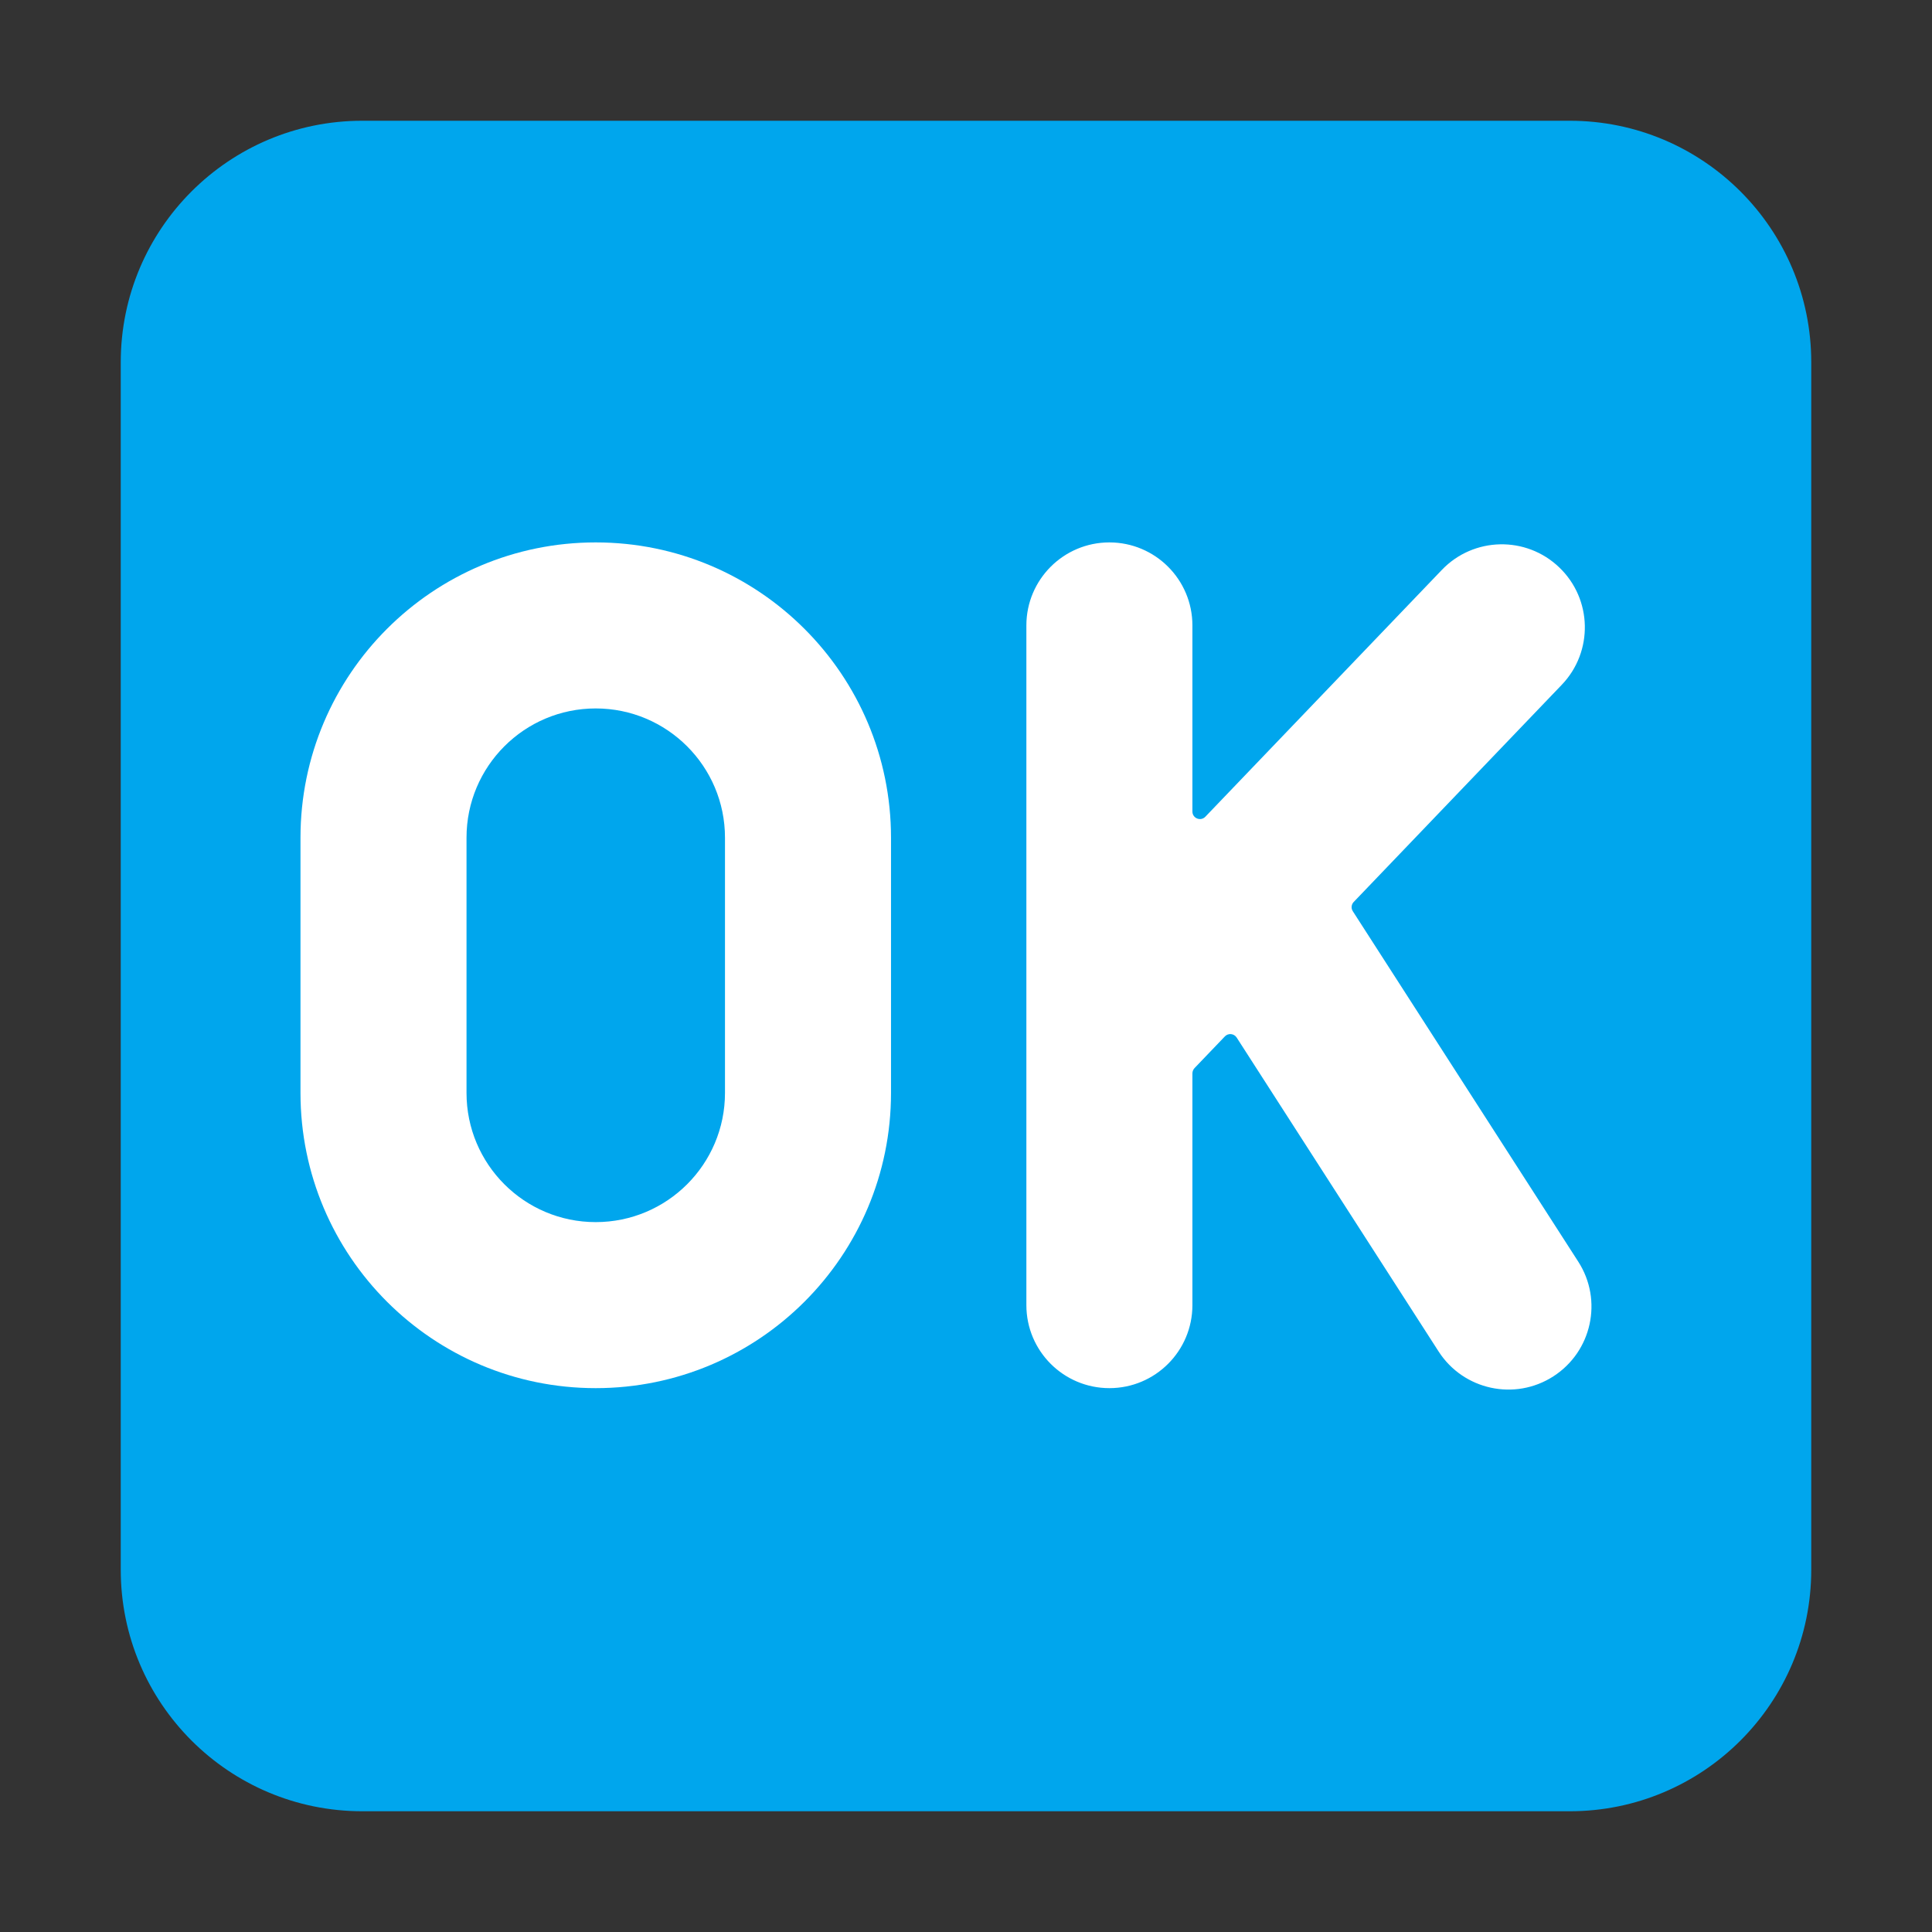
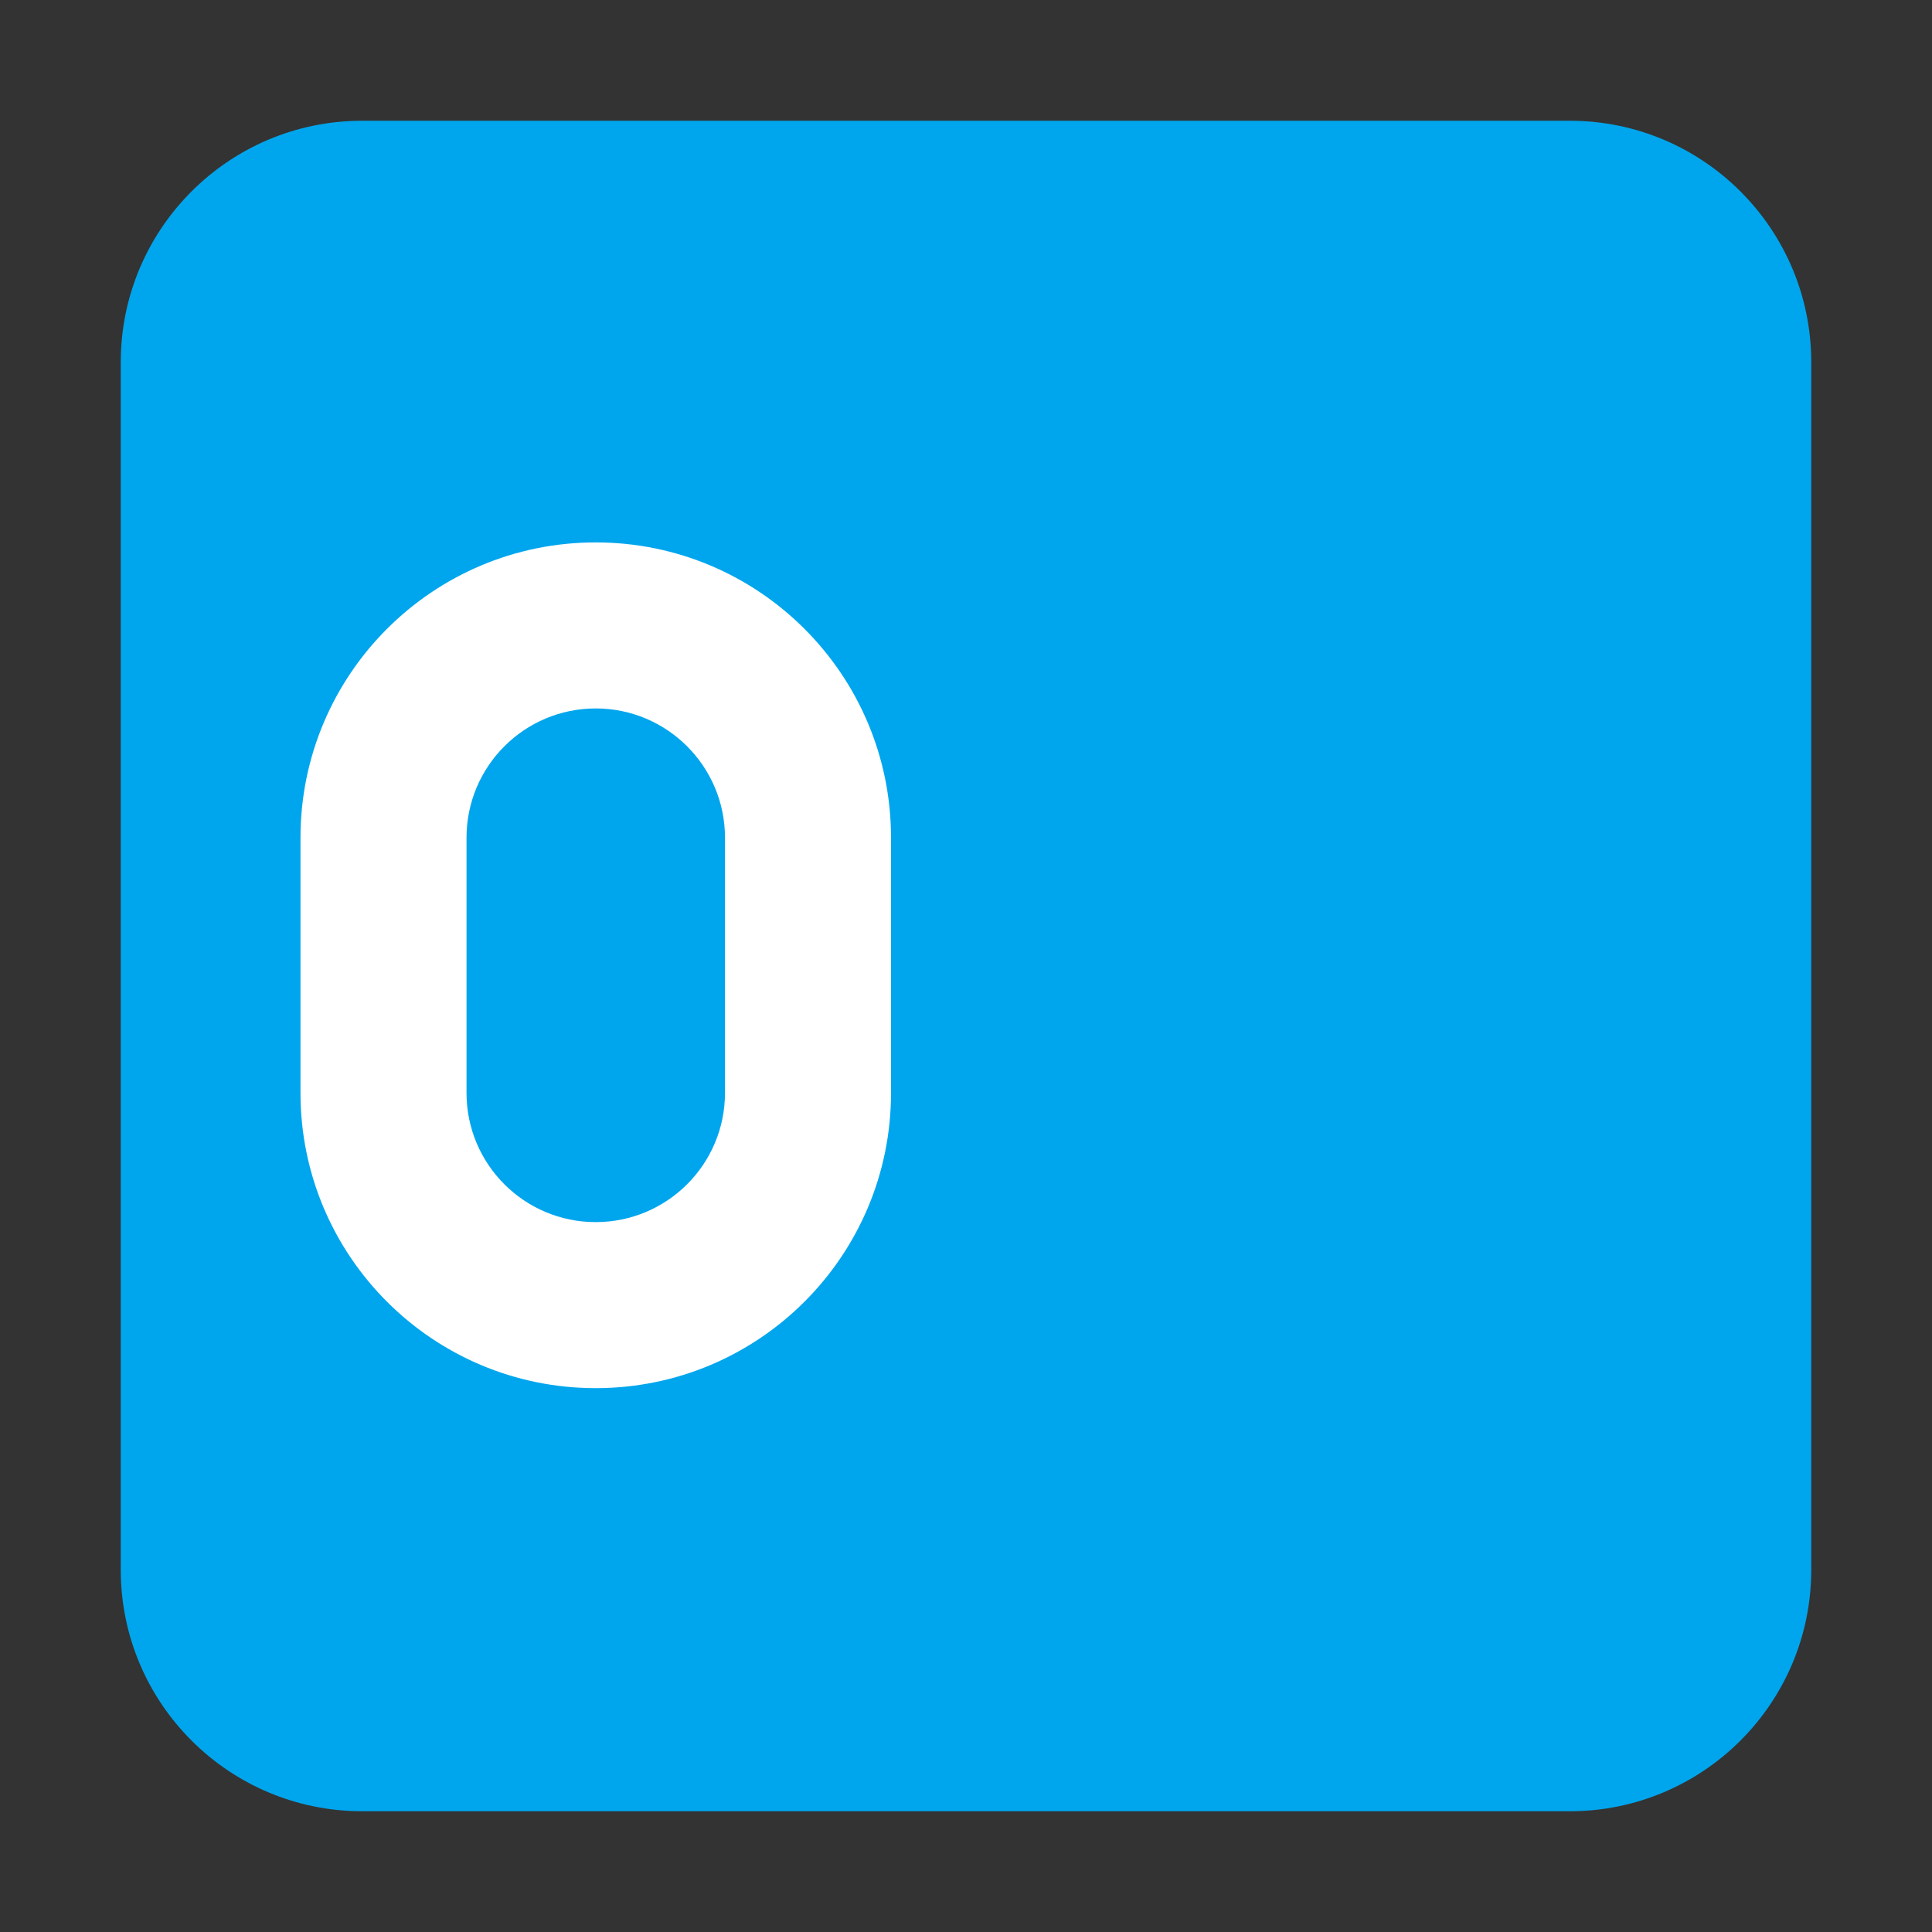
<svg xmlns="http://www.w3.org/2000/svg" width="32" height="32" viewBox="0 0 32 32" fill="none">
  <rect x="0" y="0" width="32" height="32" fill="#333333" stroke="none" />
  <path d="M2 6C2 3.791 3.791 2 6 2H26C28.209 2 30 3.791 30 6V26C30 28.209 28.209 30 26 30H6C3.791 30 2 28.209 2 26V6Z" fill="#00A6ED" />
  <path d="M9.867 8.984C7.166 8.984 4.977 11.174 4.977 13.875V18.102C4.977 20.803 7.166 22.992 9.867 22.992C12.568 22.992 14.758 20.803 14.758 18.102V13.875C14.758 11.174 12.568 8.984 9.867 8.984ZM7.727 13.875C7.727 12.693 8.685 11.734 9.867 11.734C11.049 11.734 12.008 12.693 12.008 13.875V18.102C12.008 19.284 11.049 20.242 9.867 20.242C8.685 20.242 7.727 19.284 7.727 18.102V13.875Z" fill="white" />
-   <path d="M19.75 10.359C19.75 9.6 19.134 8.984 18.375 8.984C17.616 8.984 17 9.6 17 10.359L17 21.617C17 22.377 17.616 22.992 18.375 22.992C19.134 22.992 19.75 22.377 19.75 21.617V17.779C19.75 17.745 19.764 17.712 19.788 17.688L19.79 17.686L20.288 17.166C20.343 17.108 20.439 17.117 20.483 17.185L23.828 22.385C24.239 23.023 25.09 23.208 25.728 22.797C26.367 22.386 26.552 21.535 26.141 20.897L22.407 15.093C22.375 15.044 22.382 14.98 22.422 14.939L25.868 11.342C26.393 10.794 26.375 9.923 25.826 9.398C25.278 8.872 24.407 8.891 23.882 9.439L19.965 13.527C19.887 13.609 19.75 13.554 19.75 13.441V10.359Z" fill="white" />
</svg>